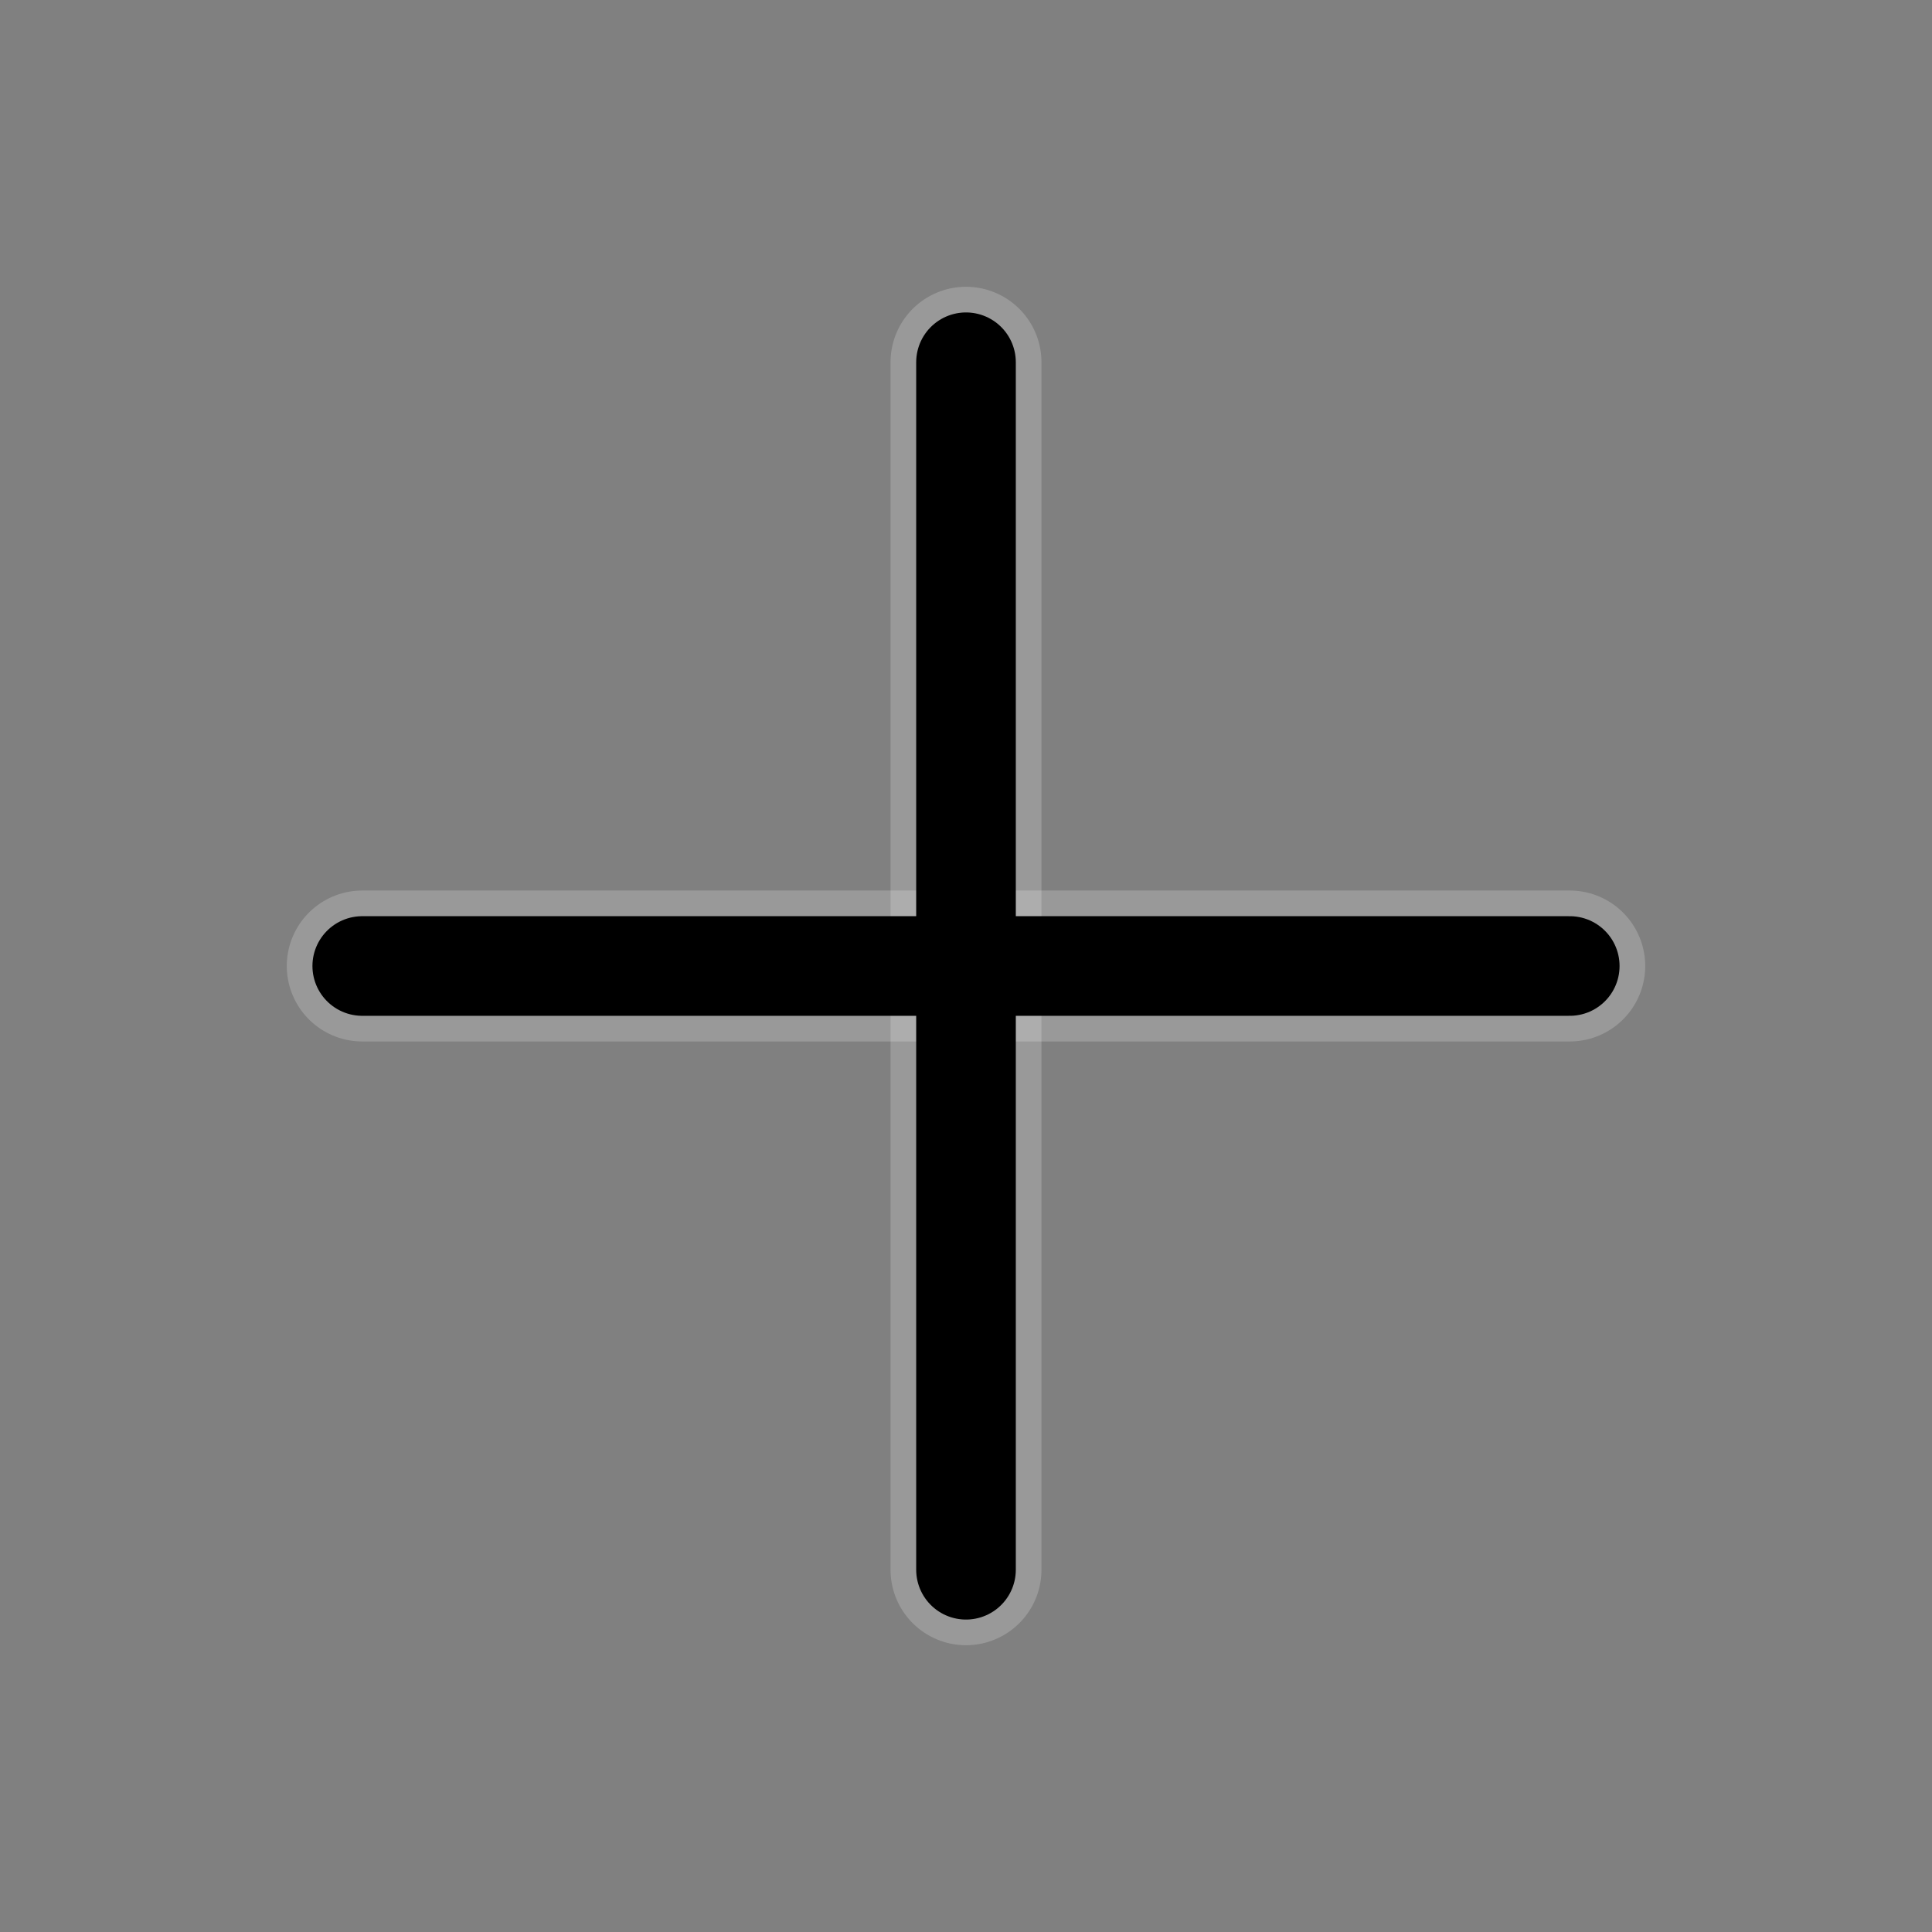
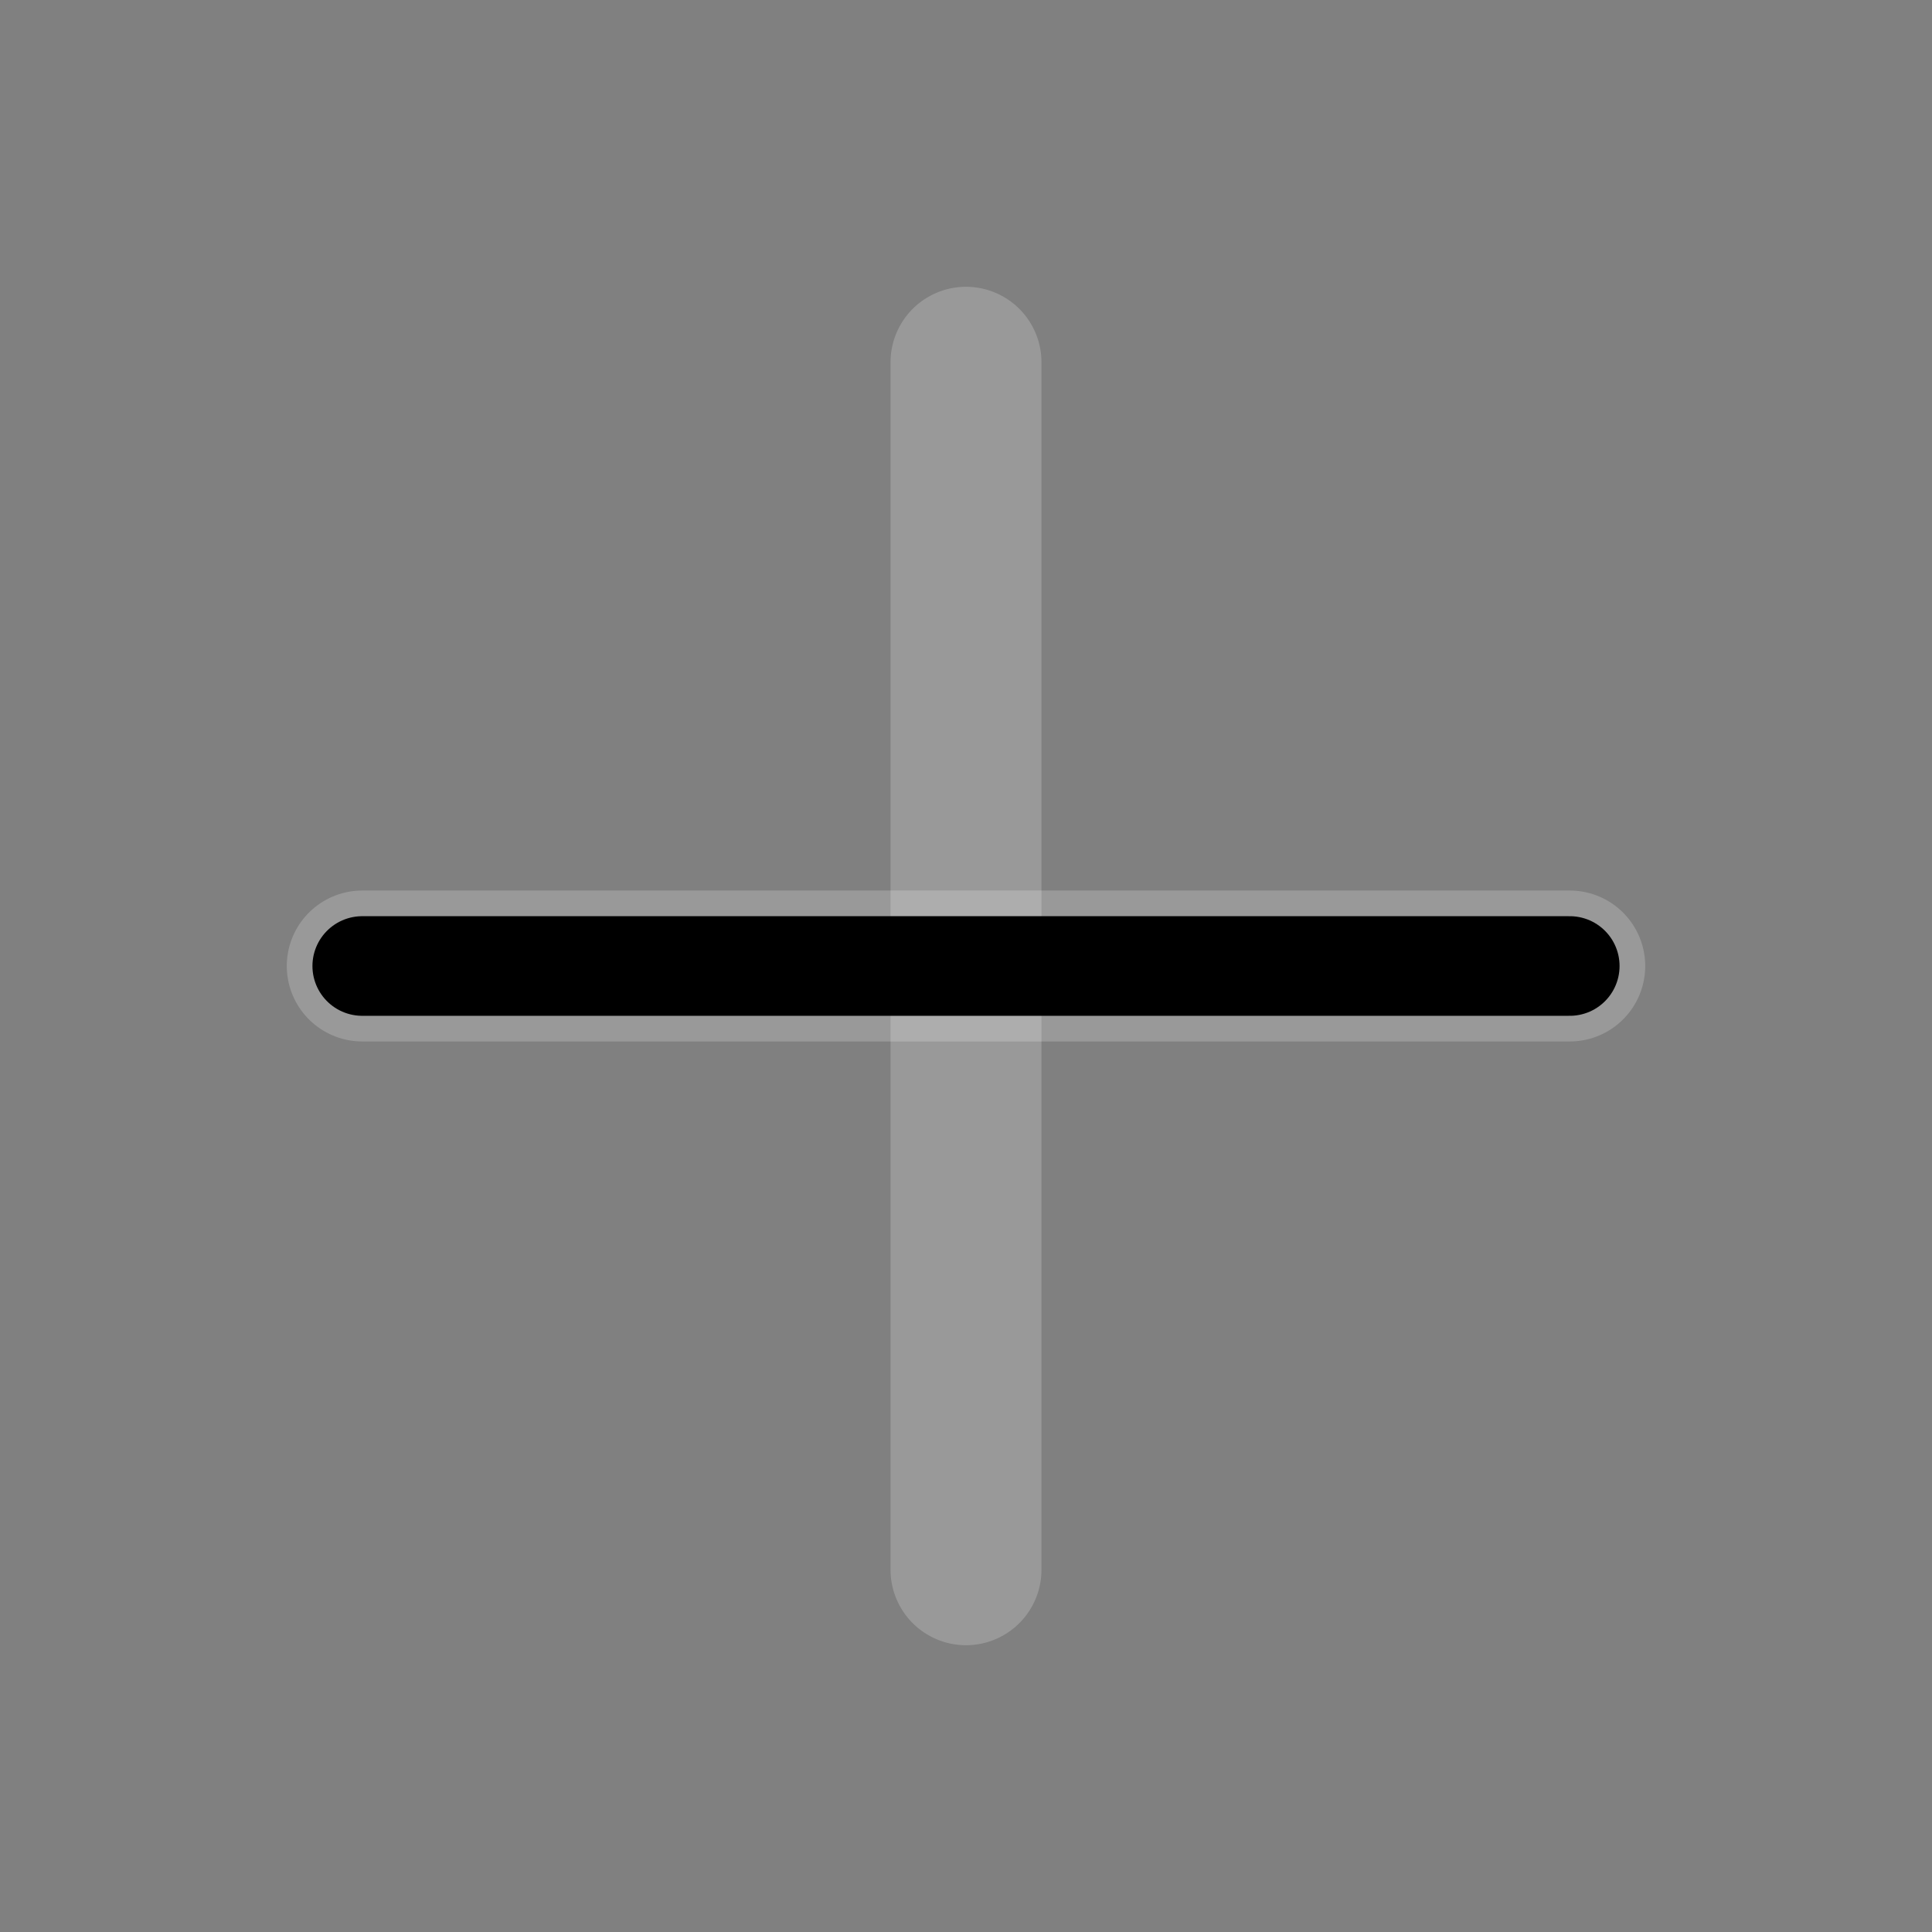
<svg xmlns="http://www.w3.org/2000/svg" width="32" height="32" viewBox="0 0 32 32" fill="none">
  <rect x="0" y="0" width="32" height="32" fill="#808080" stroke="none" />
  <g clip-path="url(#clip0_4567_40528)">
    <path d="M16 6V26" stroke="white" stroke-opacity="0.2" stroke-width="2.5" stroke-miterlimit="1" stroke-linecap="round" />
    <path d="M26 16H6" stroke="white" stroke-opacity="0.2" stroke-width="2.5" stroke-miterlimit="1" stroke-linecap="round" />
-     <path d="M16 6V26" stroke="black" stroke-width="1.65" stroke-miterlimit="1" stroke-linecap="round" />
    <path d="M26 16H6" stroke="black" stroke-width="1.65" stroke-miterlimit="1" stroke-linecap="round" />
  </g>
  <defs>
    <clipPath id="clip0_4567_40528">
      <rect width="32" height="32" fill="white" />
    </clipPath>
  </defs>
</svg>